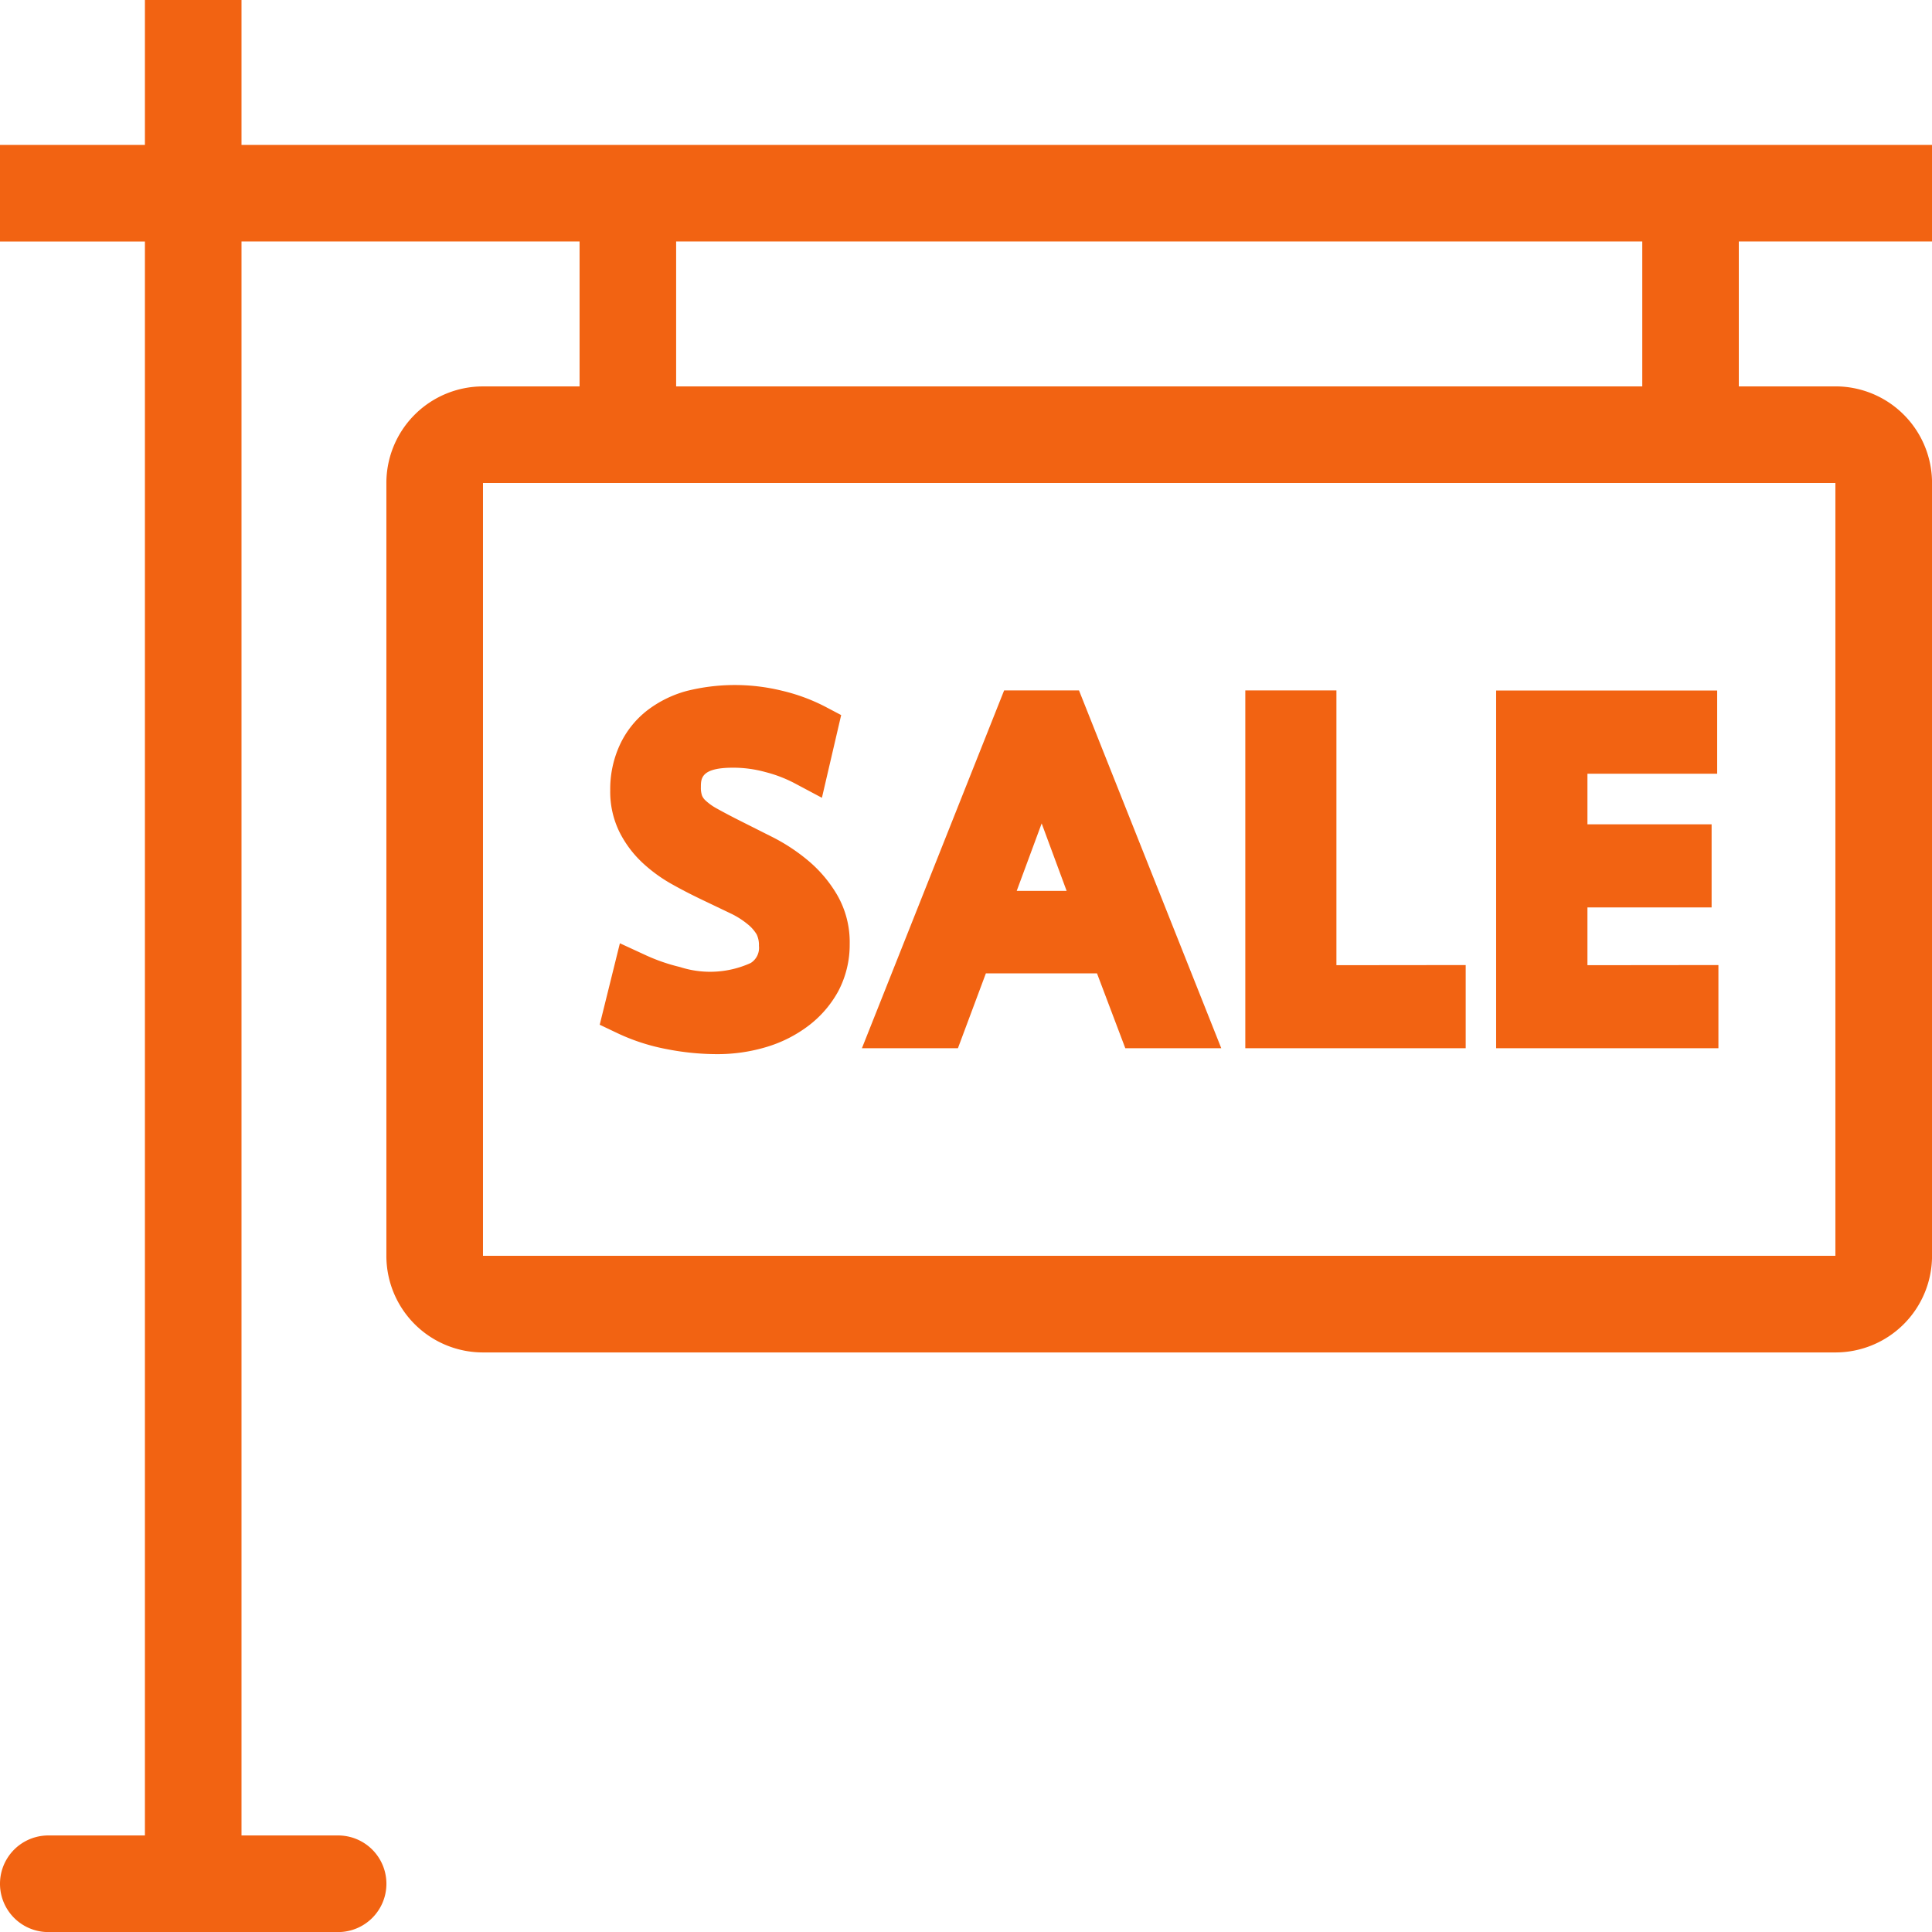
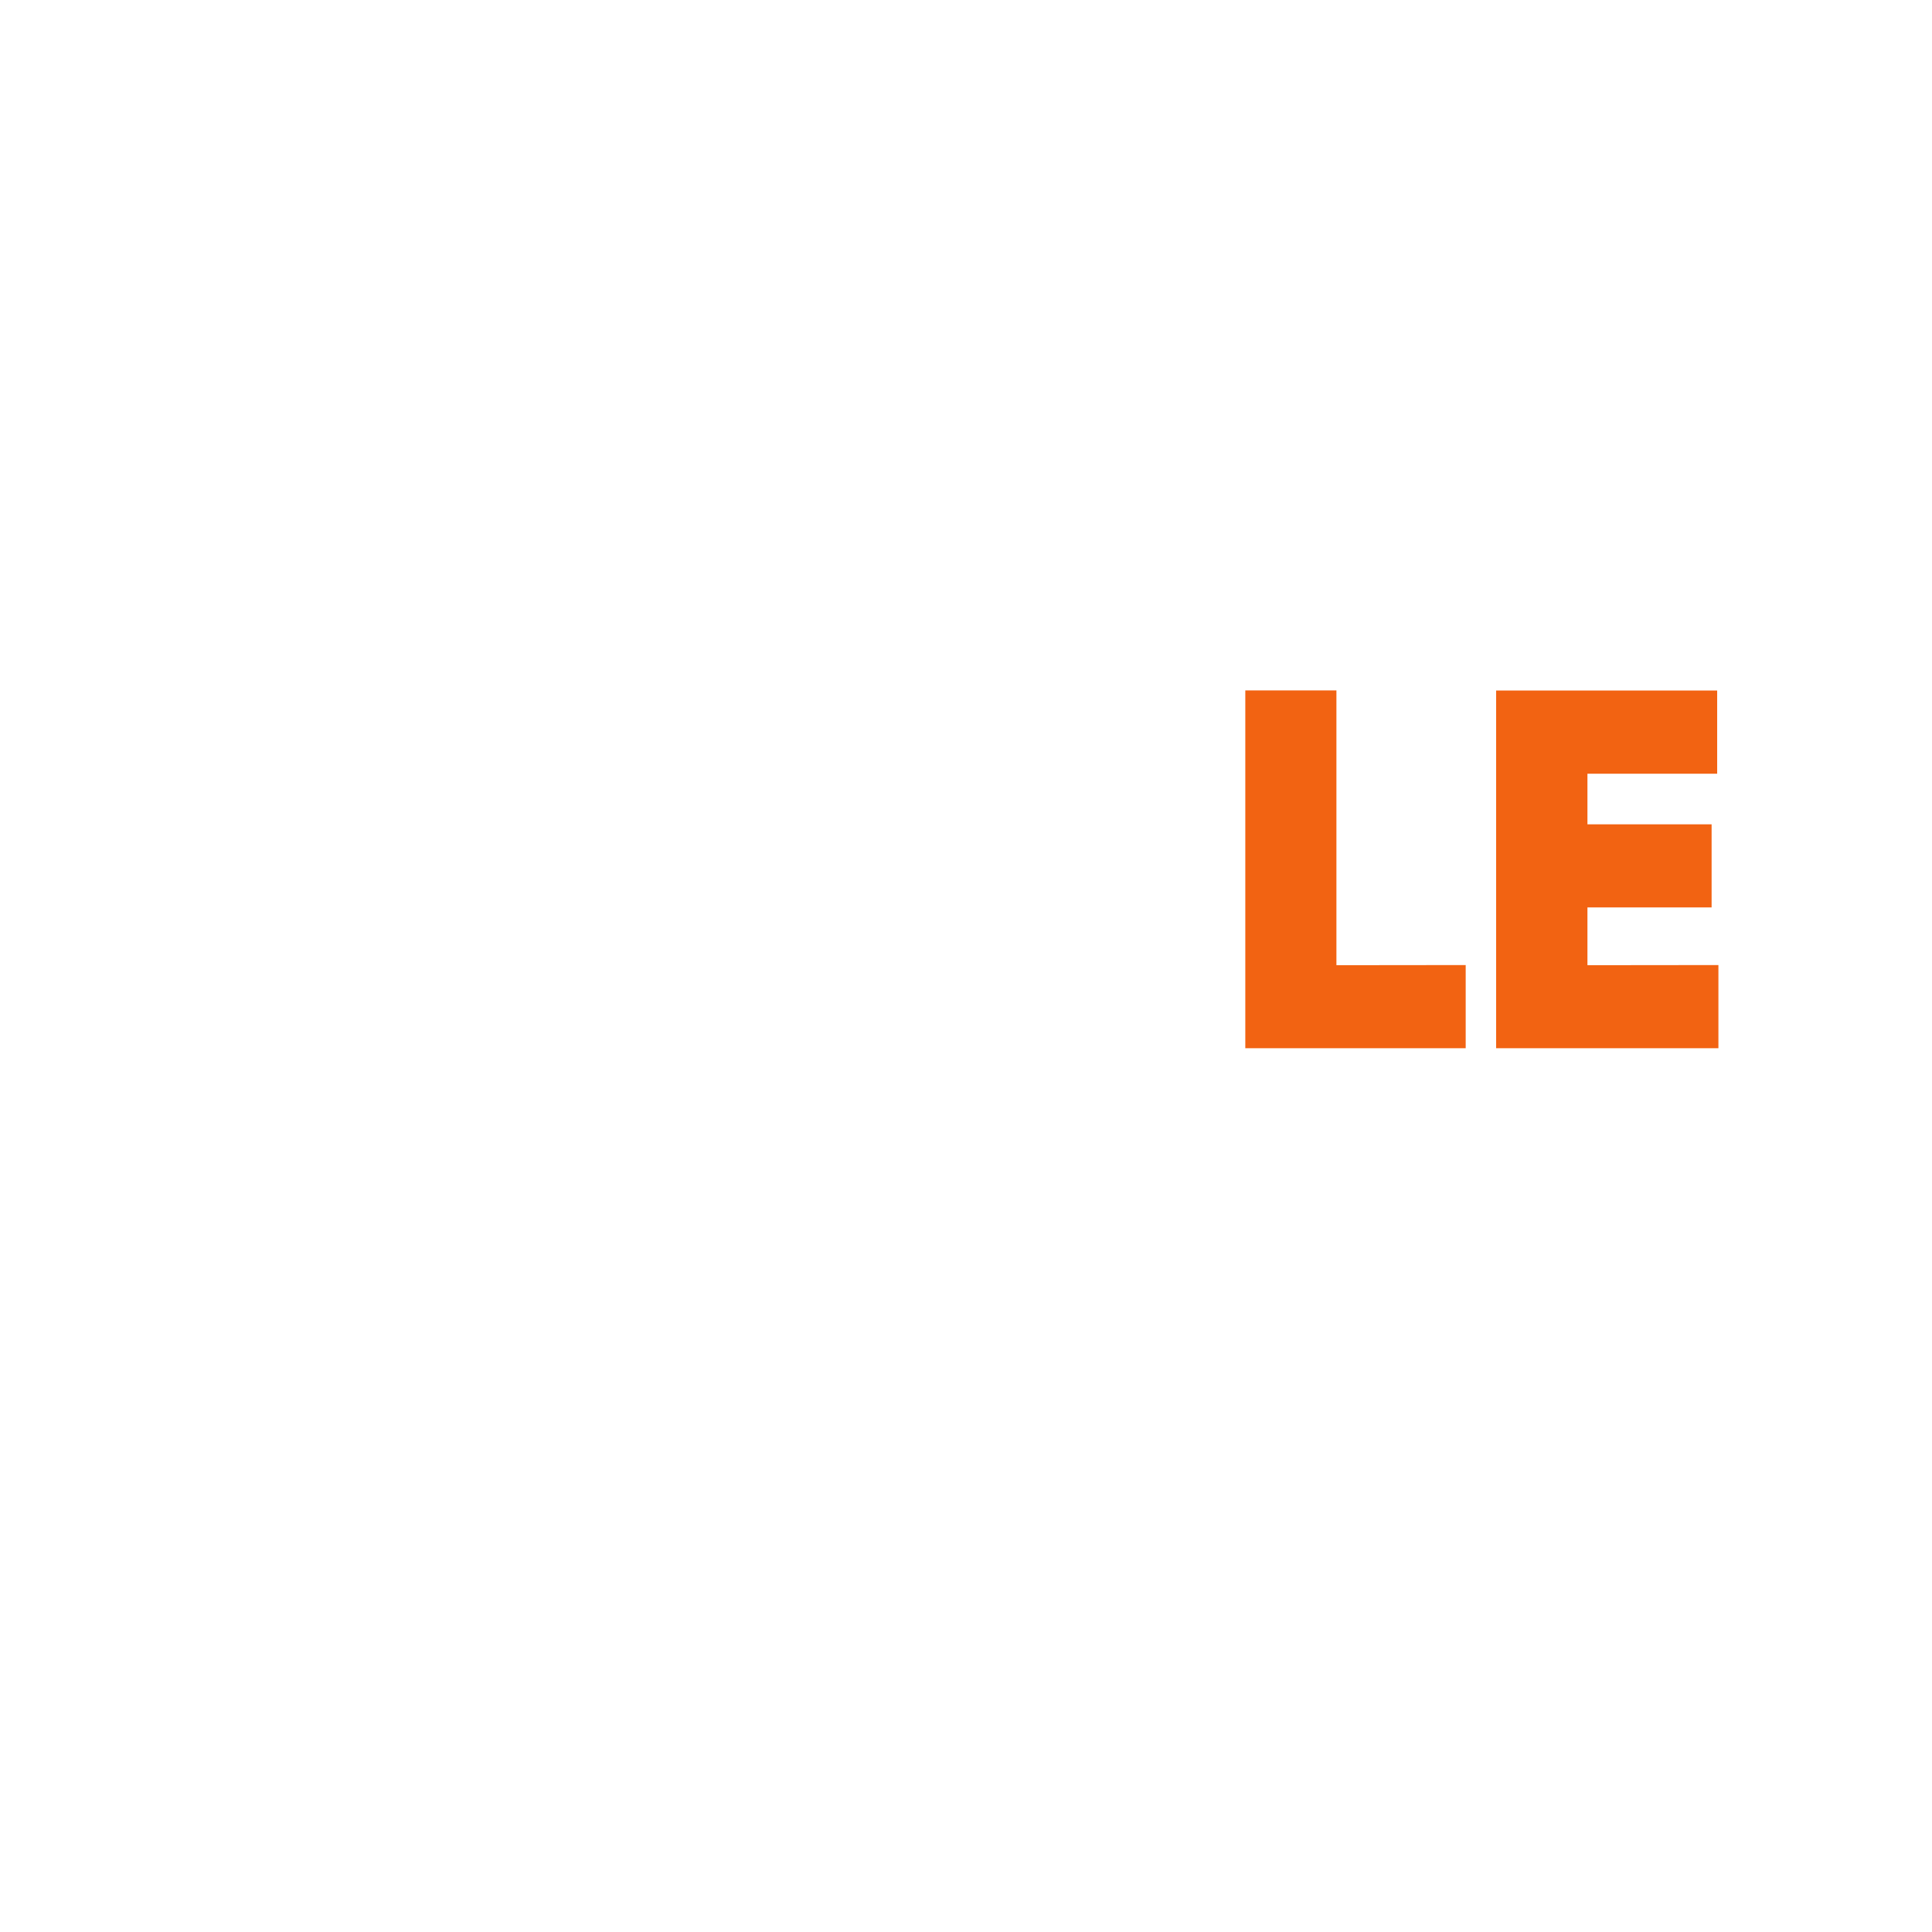
<svg xmlns="http://www.w3.org/2000/svg" id="sale" width="54.193" height="54.193" viewBox="0 0 54.193 54.193">
  <g id="Group_703" data-name="Group 703" transform="translate(16.826 19.212)">
    <g id="Group_702" data-name="Group 702">
-       <path id="Path_837" data-name="Path 837" d="M165.624,187.4a3.677,3.677,0,0,0-.8-.953,5.256,5.256,0,0,0-.987-.658l-.9-.453c-.267-.134-.495-.254-.683-.359a1.552,1.552,0,0,1-.32-.226.4.4,0,0,1-.1-.135.665.665,0,0,1-.034-.239c0-.245,0-.549.9-.549a3.4,3.4,0,0,1,.908.122,3.768,3.768,0,0,1,.809.308l.778.414.54-2.32-.463-.244a5.254,5.254,0,0,0-1.193-.438,5.555,5.555,0,0,0-2.686.008,3.187,3.187,0,0,0-1.106.549,2.619,2.619,0,0,0-.76.96,2.959,2.959,0,0,0-.27,1.281,2.555,2.555,0,0,0,.262,1.17,3.053,3.053,0,0,0,.643.857,4.248,4.248,0,0,0,.857.618c.285.16.587.313.947.483l.677.324a2.324,2.324,0,0,1,.471.3,1.092,1.092,0,0,1,.251.285.679.679,0,0,1,.063.32.5.5,0,0,1-.23.481,2.751,2.751,0,0,1-1.985.113,5.14,5.14,0,0,1-.939-.322l-.746-.344-.566,2.285.5.238a5.692,5.692,0,0,0,1.368.444,7.352,7.352,0,0,0,1.415.143,4.767,4.767,0,0,0,1.392-.2,3.707,3.707,0,0,0,1.172-.59,3.051,3.051,0,0,0,.845-.976,2.791,2.791,0,0,0,.32-1.324A2.644,2.644,0,0,0,165.624,187.4Z" transform="translate(-158.966 -181.506)" fill="#f26312" />
-     </g>
+       </g>
  </g>
  <g id="Group_705" data-name="Group 705" transform="translate(24.177 19.366)">
    <g id="Group_704" data-name="Group 704">
-       <path id="Path_838" data-name="Path 838" d="M234.509,182.963h-2.1L228.42,193h2.693l.784-2.1h3.117l.794,2.1H238.5Zm-1.747,5.623.7-1.892.7,1.892Z" transform="translate(-228.42 -182.963)" fill="#f26312" />
-     </g>
+       </g>
  </g>
  <g id="Group_707" data-name="Group 707" transform="translate(34.931 19.366)">
    <g id="Group_706" data-name="Group 706">
      <path id="Path_839" data-name="Path 839" d="M332.574,190.671v-7.708h-2.556V193H336.2v-2.333Z" transform="translate(-330.018 -182.963)" fill="#f26312" />
    </g>
  </g>
  <g id="Group_709" data-name="Group 709" transform="translate(41.972 19.366)">
    <g id="Group_708" data-name="Group 708">
      <path id="Path_840" data-name="Path 840" d="M399.092,190.671v-1.62h3.483v-2.332h-3.483V185.3h3.639v-2.333h-6.2V193h6.235v-2.333Z" transform="translate(-396.536 -182.963)" fill="#f26312" />
    </g>
  </g>
  <g id="Group_711" data-name="Group 711" transform="translate(0)">
    <g id="Group_710" data-name="Group 710">
-       <path id="Path_841" data-name="Path 841" d="M54.193,6.774V4.065H6.774V0H4.065V4.065H0v2.71H4.065v44.71H1.355a1.355,1.355,0,1,0,0,2.71H9.484a1.355,1.355,0,1,0,0-2.71H6.774V6.774h9.483v4.065H13.548a2.709,2.709,0,0,0-2.71,2.71V35.226a2.709,2.709,0,0,0,2.71,2.71H51.484a2.709,2.709,0,0,0,2.71-2.71V13.548a2.709,2.709,0,0,0-2.71-2.71h-2.71V6.774Zm-35.227,0h27.1v4.065h-27.1Zm32.517,6.774V35.226H13.548V13.548Z" transform="translate(0)" fill="#f26312" />
-     </g>
+       </g>
  </g>
</svg>